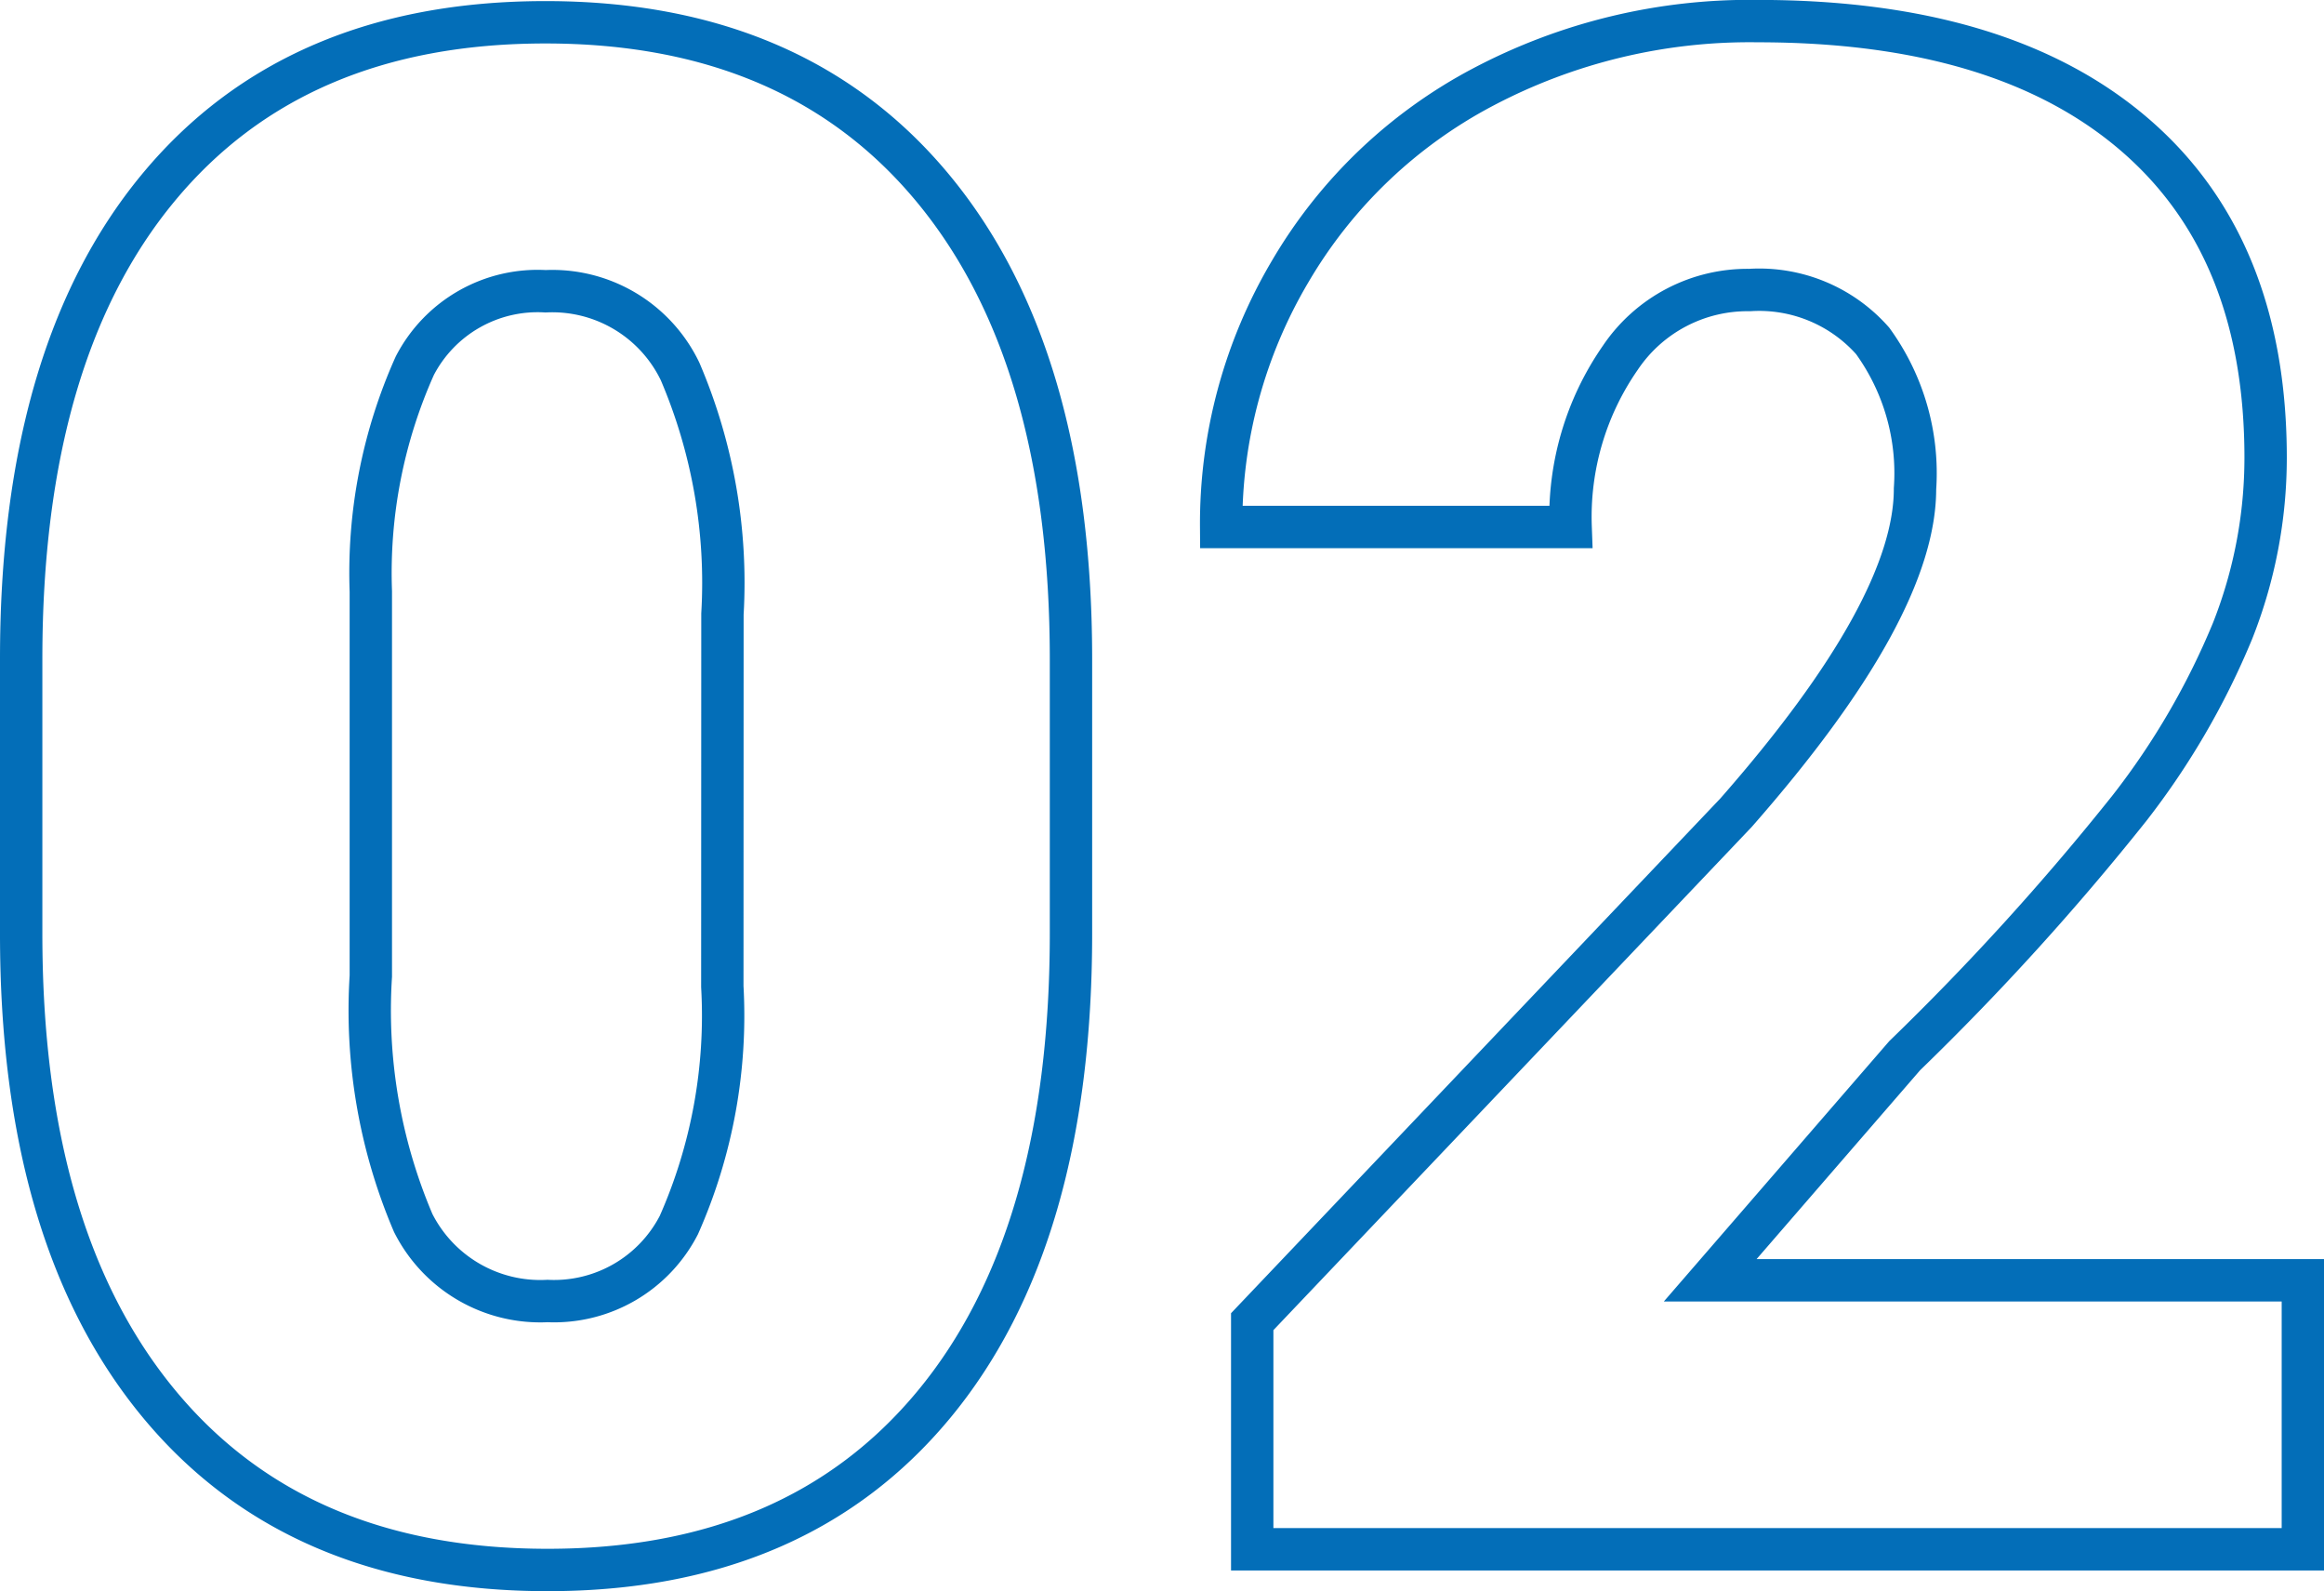
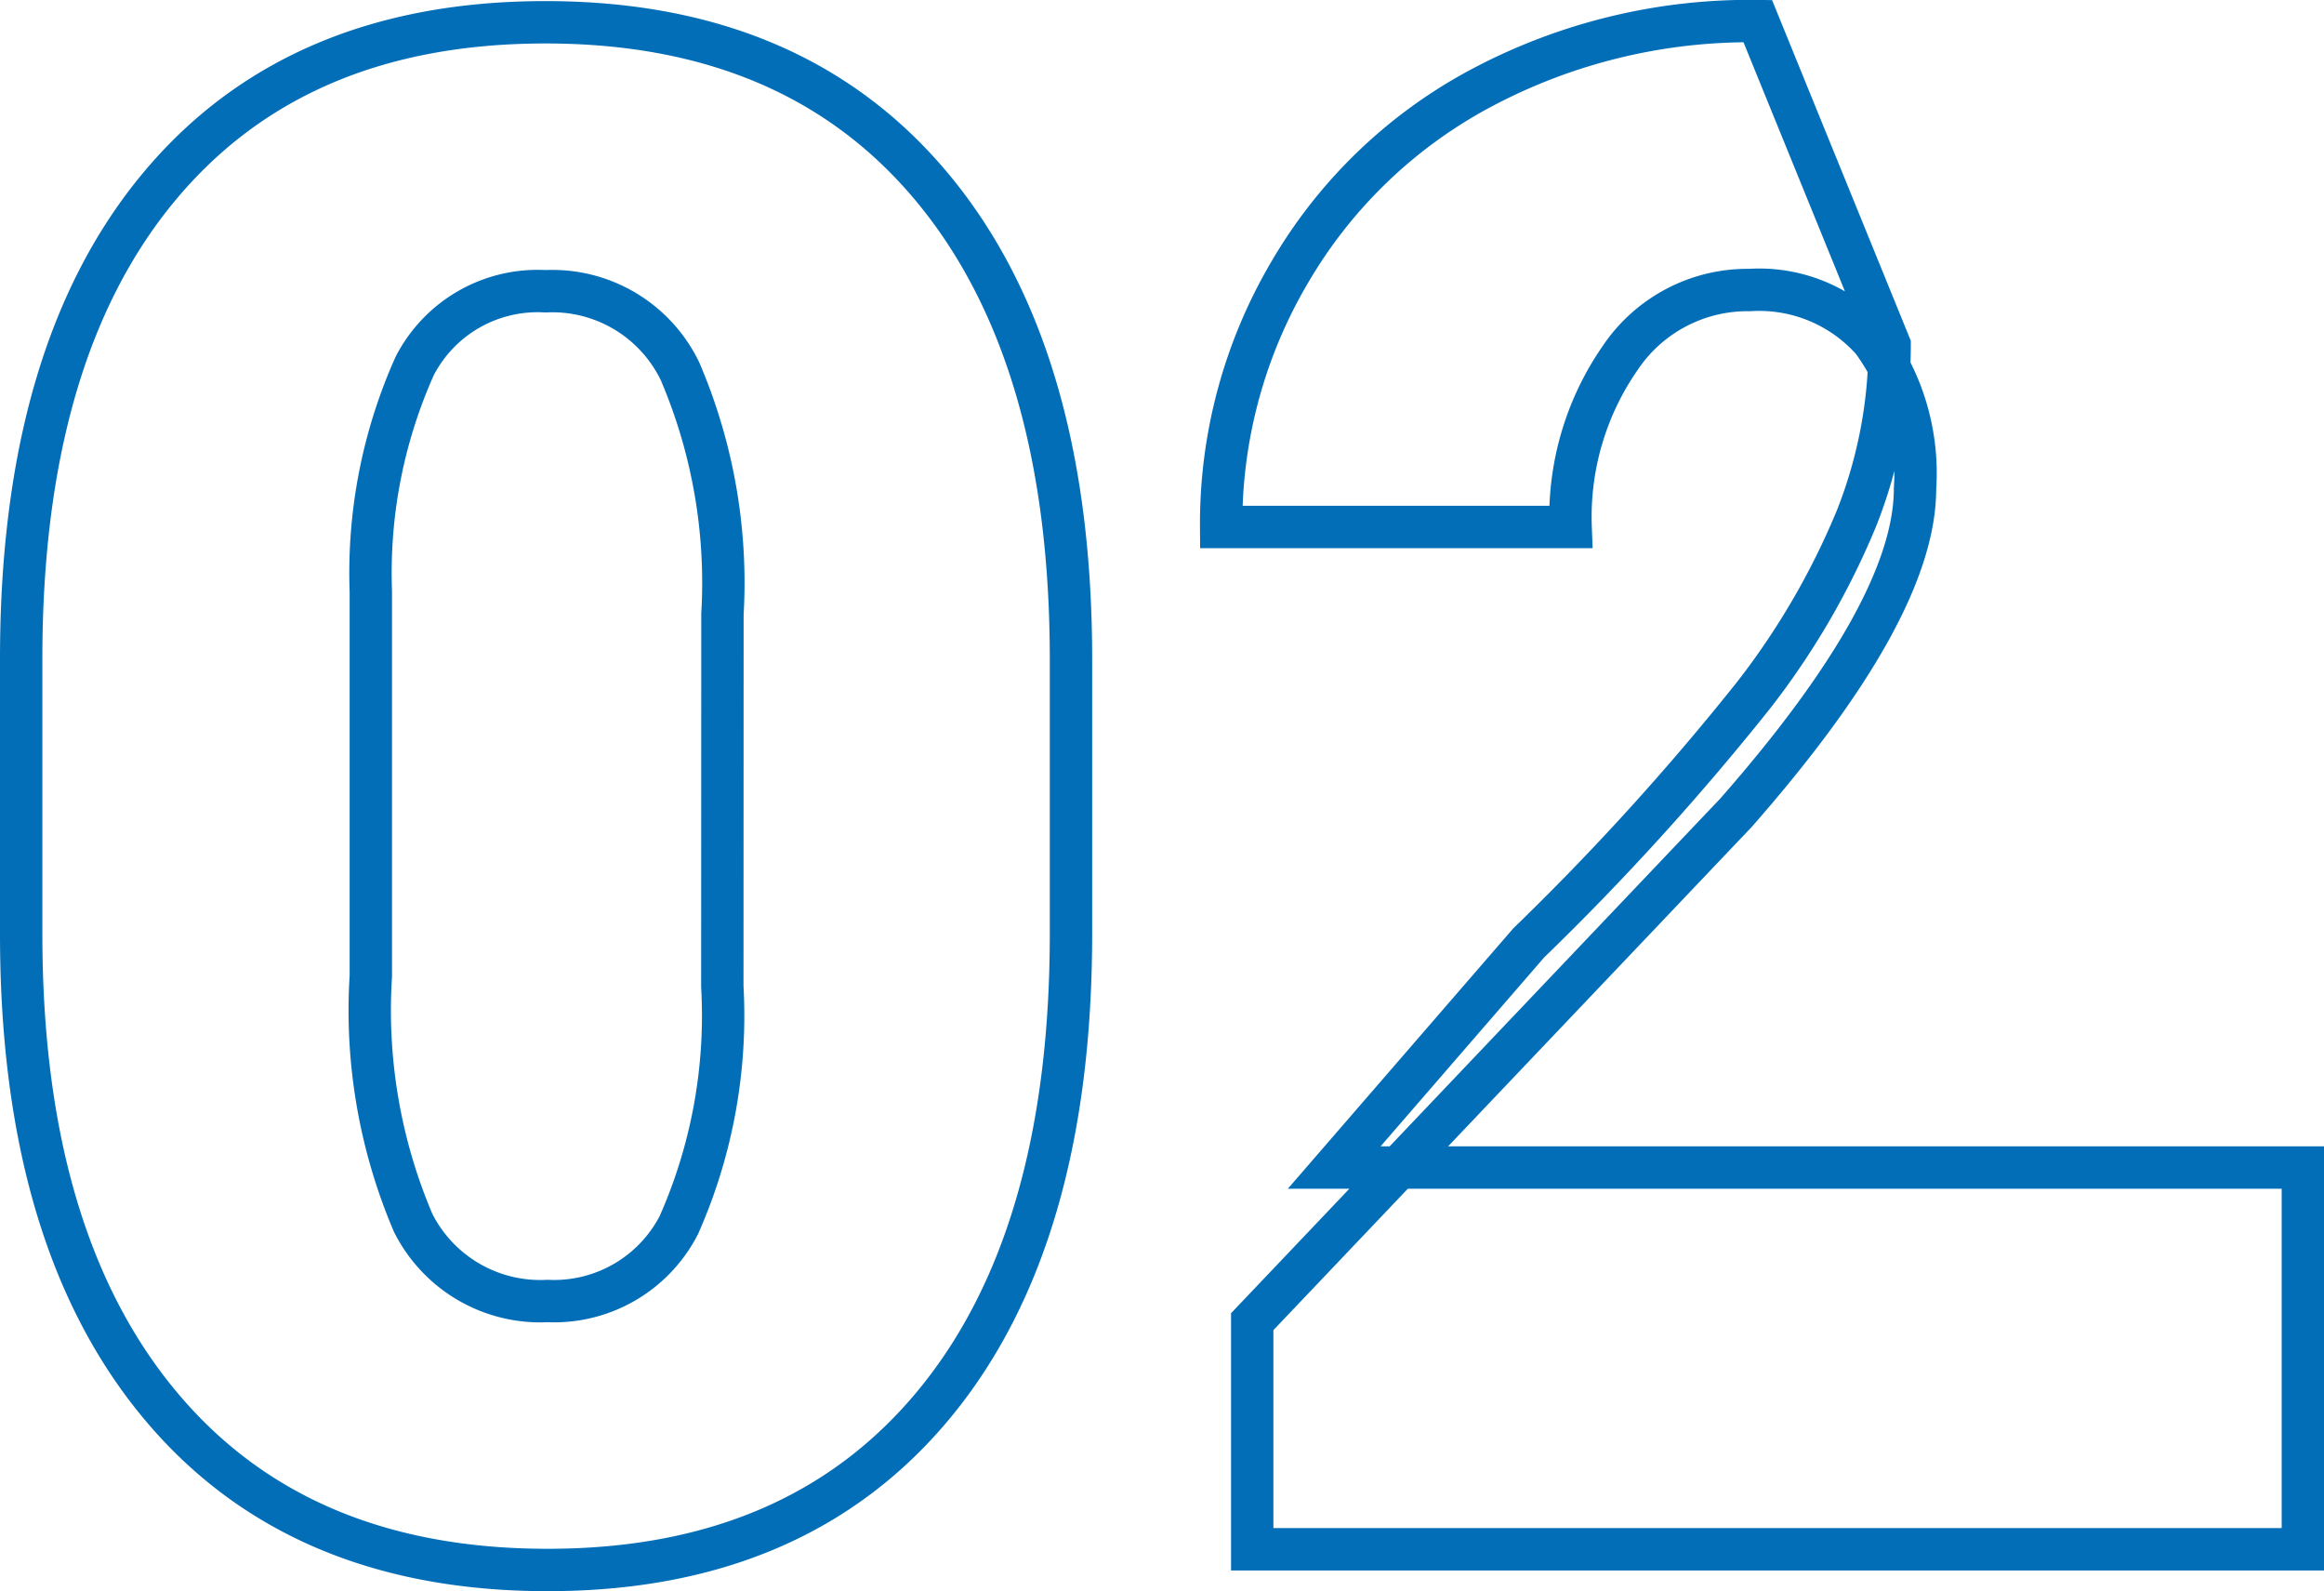
<svg xmlns="http://www.w3.org/2000/svg" width="54.857" height="37.548" viewBox="0 0 54.857 37.548">
-   <path id="Path_257439" data-name="Path 257439" d="M26.855-14.526q0,7.2-3.235,11.108T14.5.488q-5.933,0-9.18-3.931T2.075-14.526v-6.494q0-7.2,3.235-11.108t9.143-3.906q5.908,0,9.155,3.931T26.855-21ZM18.628-22.07a12.678,12.678,0,0,0-1-5.725,3.346,3.346,0,0,0-3.174-1.892,3.266,3.266,0,0,0-3.088,1.758,11.943,11.943,0,0,0-1.038,5.322v9.082a12.774,12.774,0,0,0,1,5.823A3.359,3.359,0,0,0,14.5-5.859a3.313,3.313,0,0,0,3.1-1.794,12.2,12.2,0,0,0,1.025-5.627ZM55.933,0h-24.8V-5.371L42.554-17.383q4.224-4.81,4.224-7.642a5.315,5.315,0,0,0-1-3.491,3.574,3.574,0,0,0-2.905-1.2,3.618,3.618,0,0,0-3.052,1.6,6.572,6.572,0,0,0-1.172,3.992H30.4a11.674,11.674,0,0,1,1.636-6.042A11.471,11.471,0,0,1,36.572-34.5a13.489,13.489,0,0,1,6.494-1.562q5.762,0,8.875,2.661t3.113,7.642a11.1,11.1,0,0,1-.781,4.089,17.933,17.933,0,0,1-2.429,4.175,61.192,61.192,0,0,1-5.31,5.847l-4.59,5.3H55.933Z" transform="translate(-1.575 36.56)" fill="none" stroke="#036eb8" stroke-width="1" />
+   <path id="Path_257439" data-name="Path 257439" d="M26.855-14.526q0,7.2-3.235,11.108T14.5.488q-5.933,0-9.18-3.931T2.075-14.526v-6.494q0-7.2,3.235-11.108t9.143-3.906q5.908,0,9.155,3.931T26.855-21ZM18.628-22.07a12.678,12.678,0,0,0-1-5.725,3.346,3.346,0,0,0-3.174-1.892,3.266,3.266,0,0,0-3.088,1.758,11.943,11.943,0,0,0-1.038,5.322v9.082a12.774,12.774,0,0,0,1,5.823A3.359,3.359,0,0,0,14.5-5.859a3.313,3.313,0,0,0,3.1-1.794,12.2,12.2,0,0,0,1.025-5.627ZM55.933,0h-24.8V-5.371L42.554-17.383q4.224-4.81,4.224-7.642a5.315,5.315,0,0,0-1-3.491,3.574,3.574,0,0,0-2.905-1.2,3.618,3.618,0,0,0-3.052,1.6,6.572,6.572,0,0,0-1.172,3.992H30.4a11.674,11.674,0,0,1,1.636-6.042A11.471,11.471,0,0,1,36.572-34.5a13.489,13.489,0,0,1,6.494-1.562t3.113,7.642a11.1,11.1,0,0,1-.781,4.089,17.933,17.933,0,0,1-2.429,4.175,61.192,61.192,0,0,1-5.31,5.847l-4.59,5.3H55.933Z" transform="translate(-1.575 36.56)" fill="none" stroke="#036eb8" stroke-width="1" />
</svg>